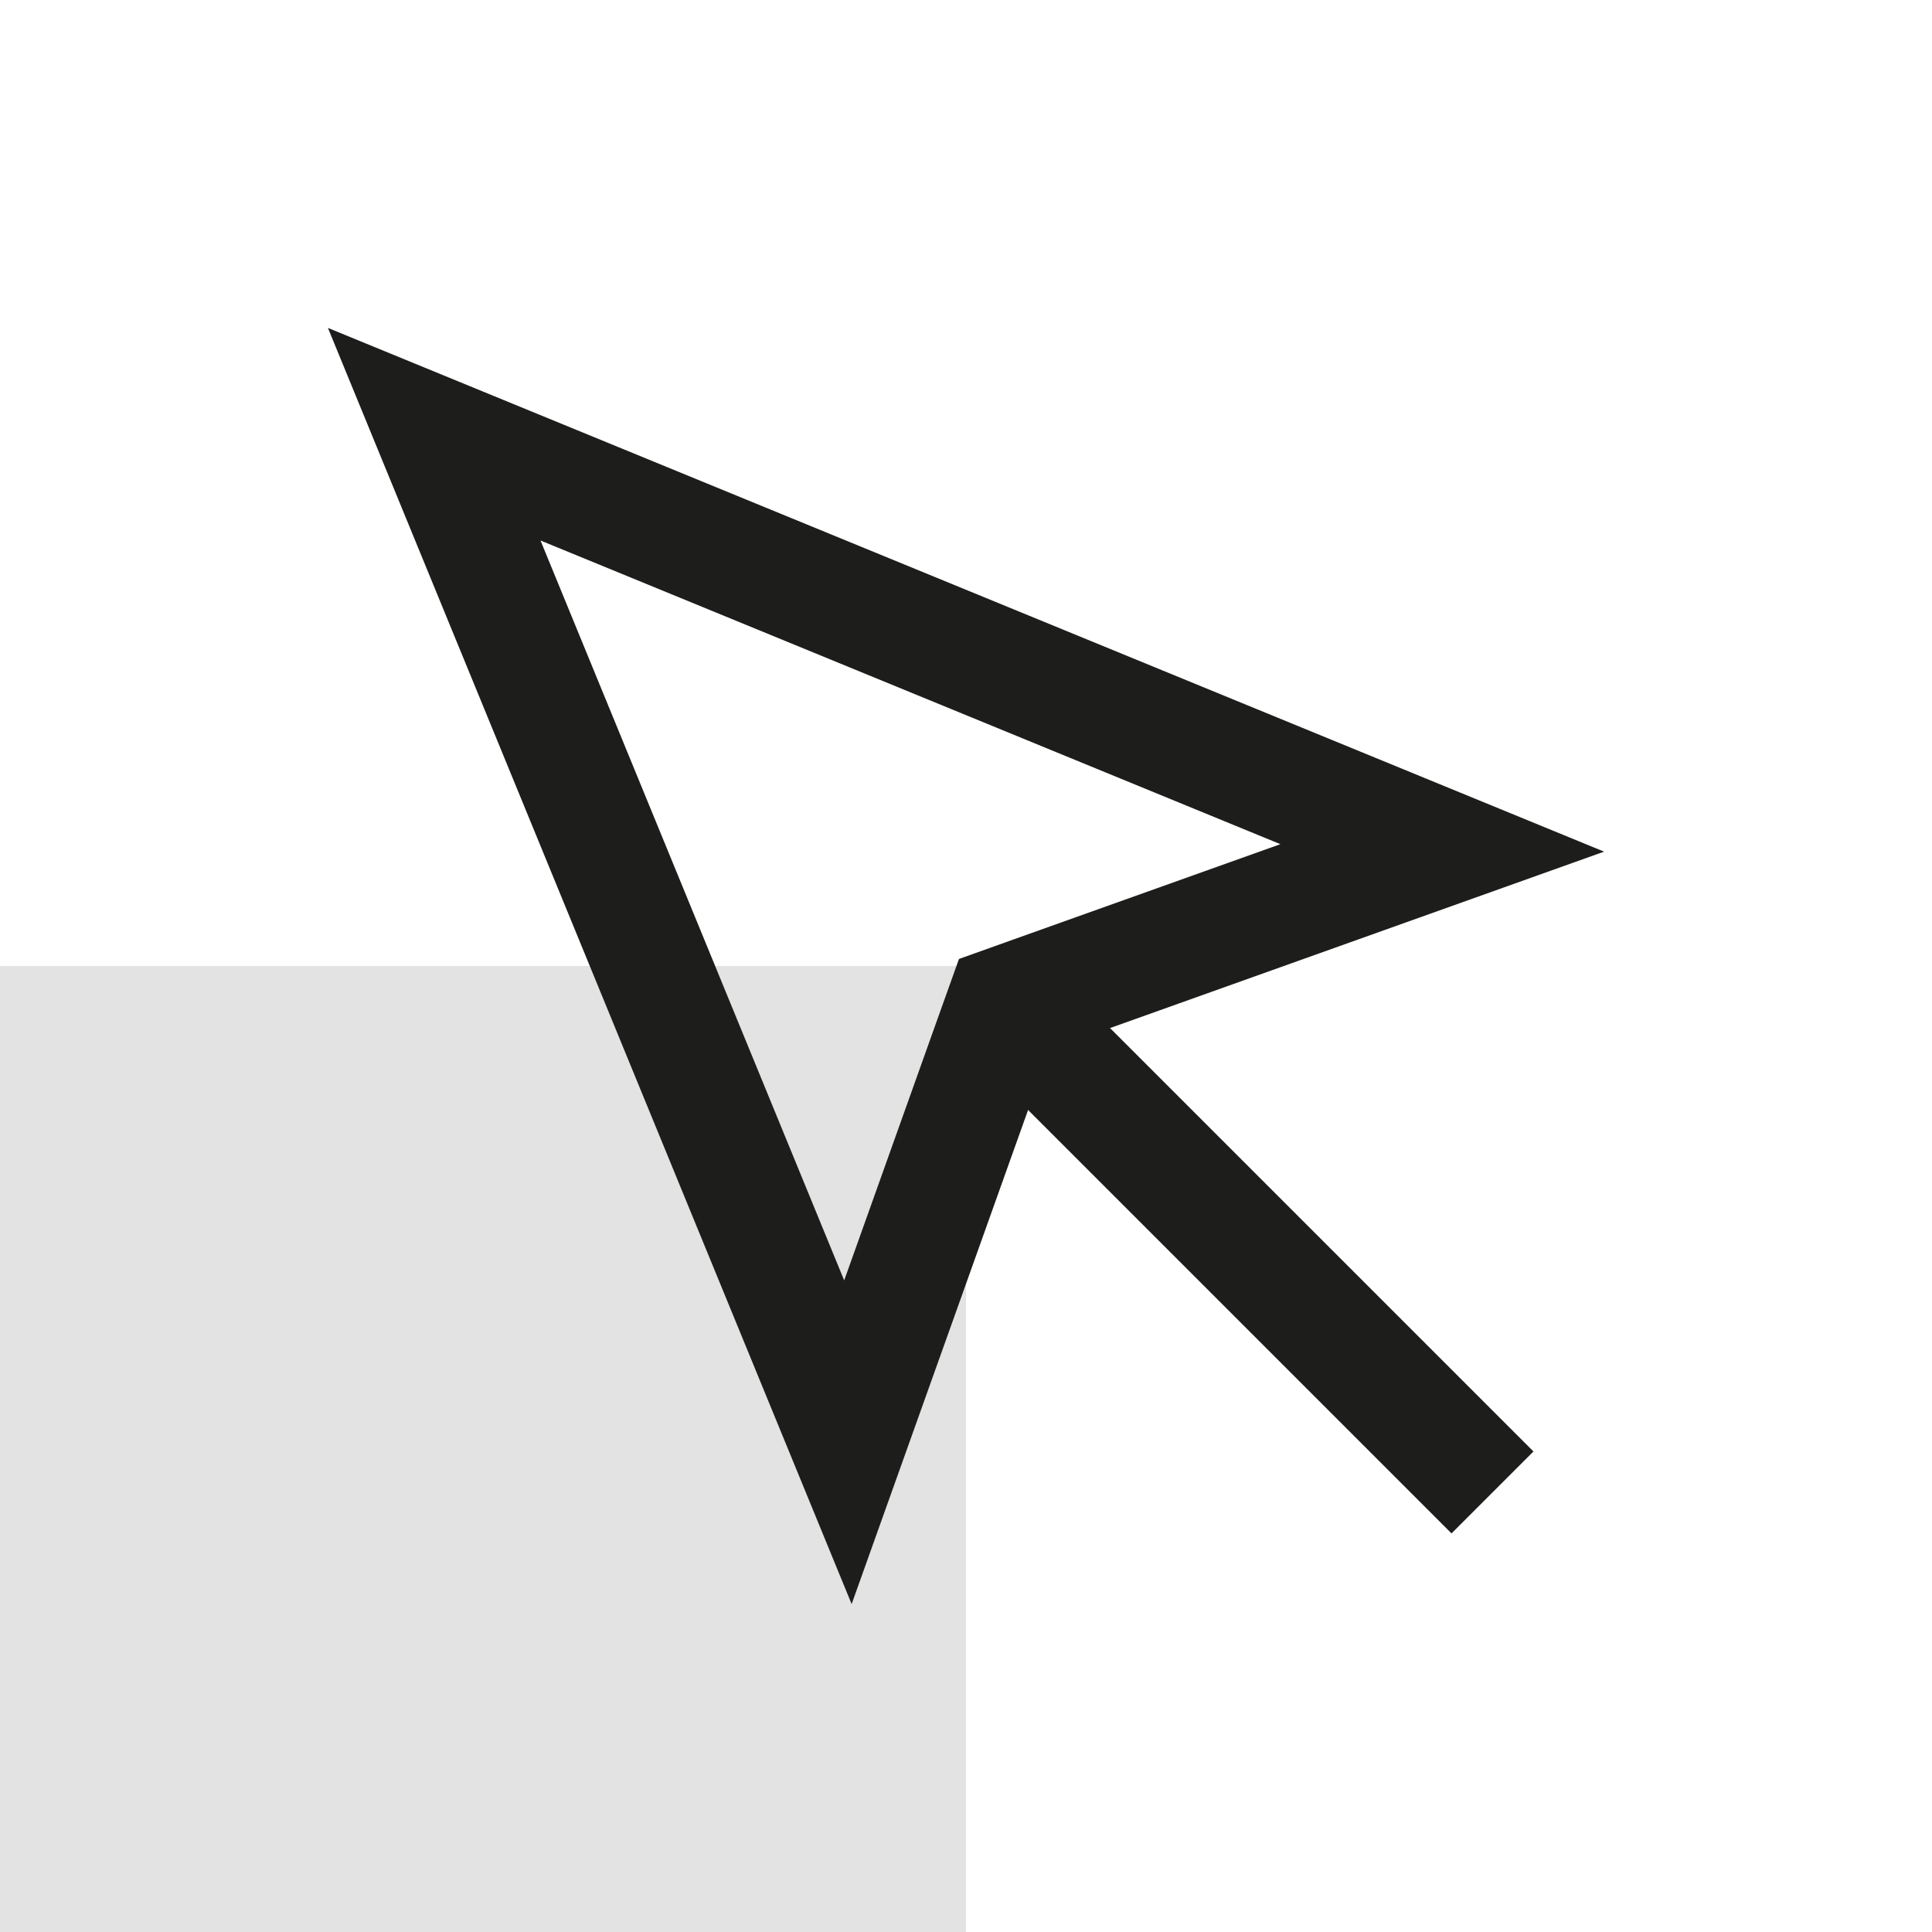
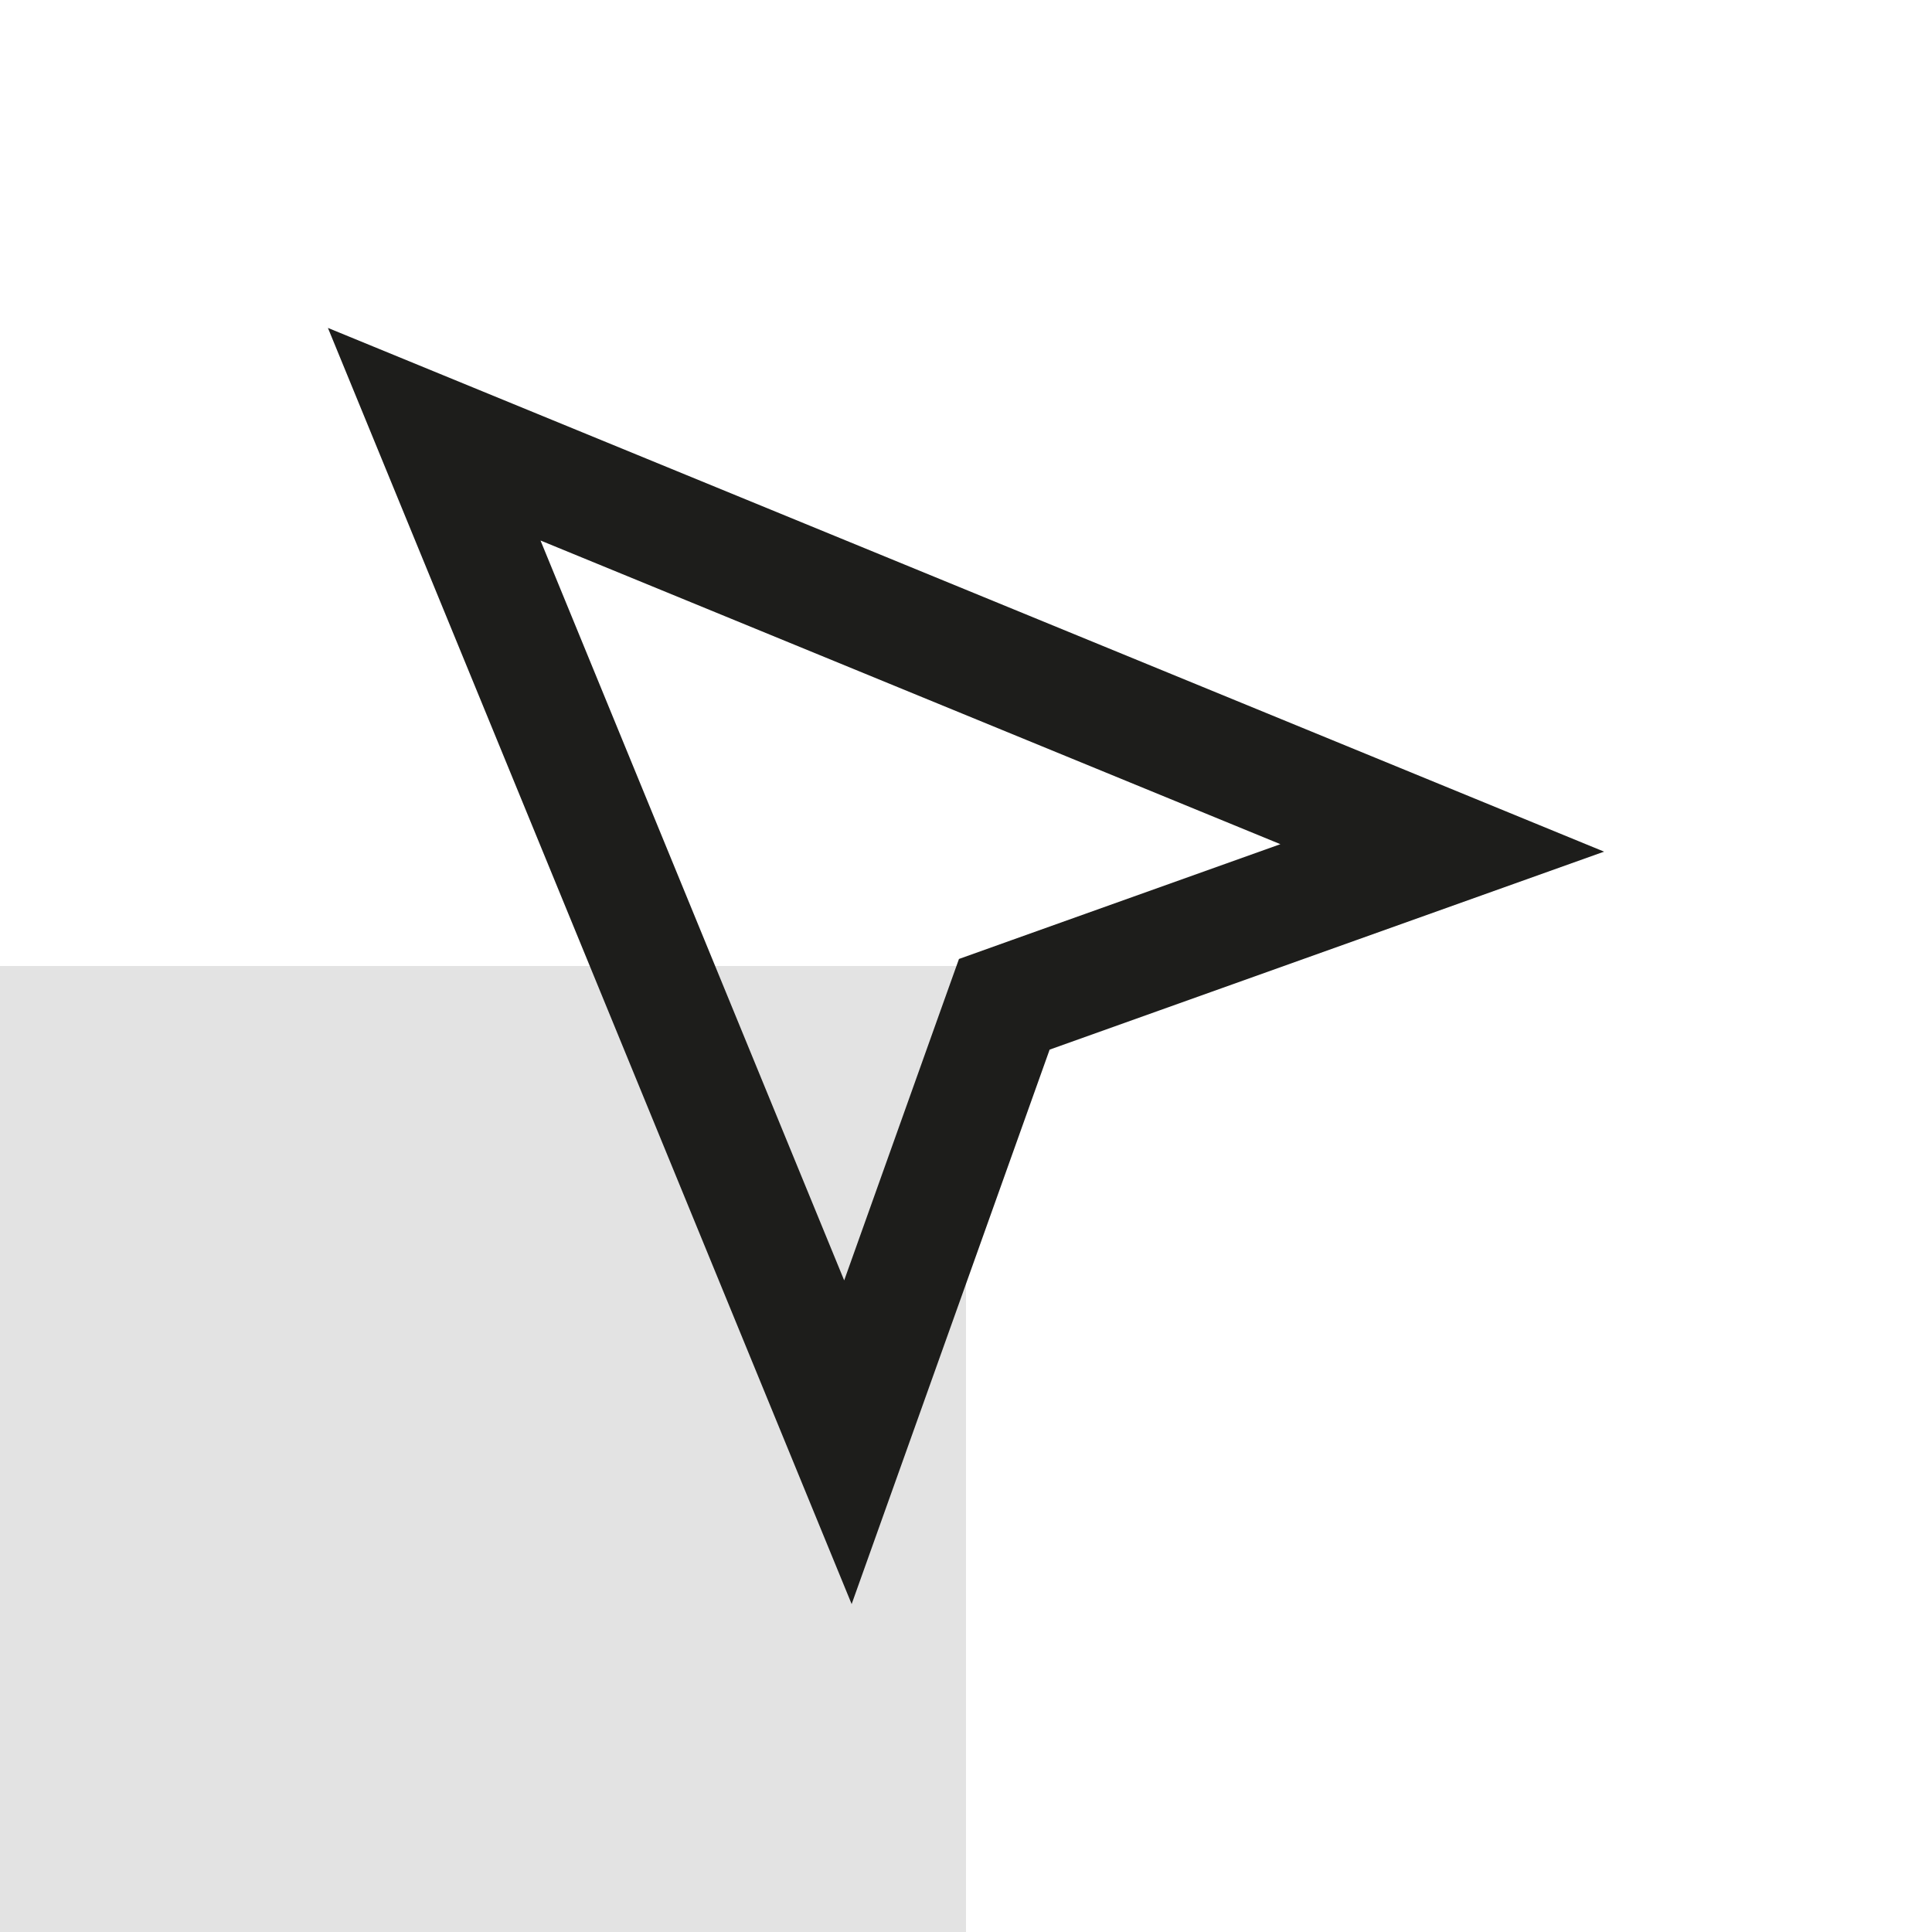
<svg xmlns="http://www.w3.org/2000/svg" id="Layer_1" viewBox="0 0 178.58 178.58">
  <defs>
    <style>.cls-1{fill:none;}.cls-2{fill:#e3e3e3;}.cls-3{fill:#1d1d1b;}</style>
  </defs>
  <rect class="cls-2" x="0" y="89.29" width="89.29" height="89.29" />
  <rect class="cls-1" x="0" y="0" width="178.58" height="178.58" />
  <path class="cls-3" d="m49.96,49.96l68.39,28.07-24.93,8.9-4.78,1.71-1.71,4.78-8.9,24.93-28.07-68.39m-19.65-19.65l48.41,117.96,18.3-51.25,51.25-18.3L30.31,30.31h0Z" />
-   <rect class="cls-3" x="110.38" y="84.3" width="10.71" height="62.86" transform="translate(-47.94 115.73) rotate(-45)" />
</svg>